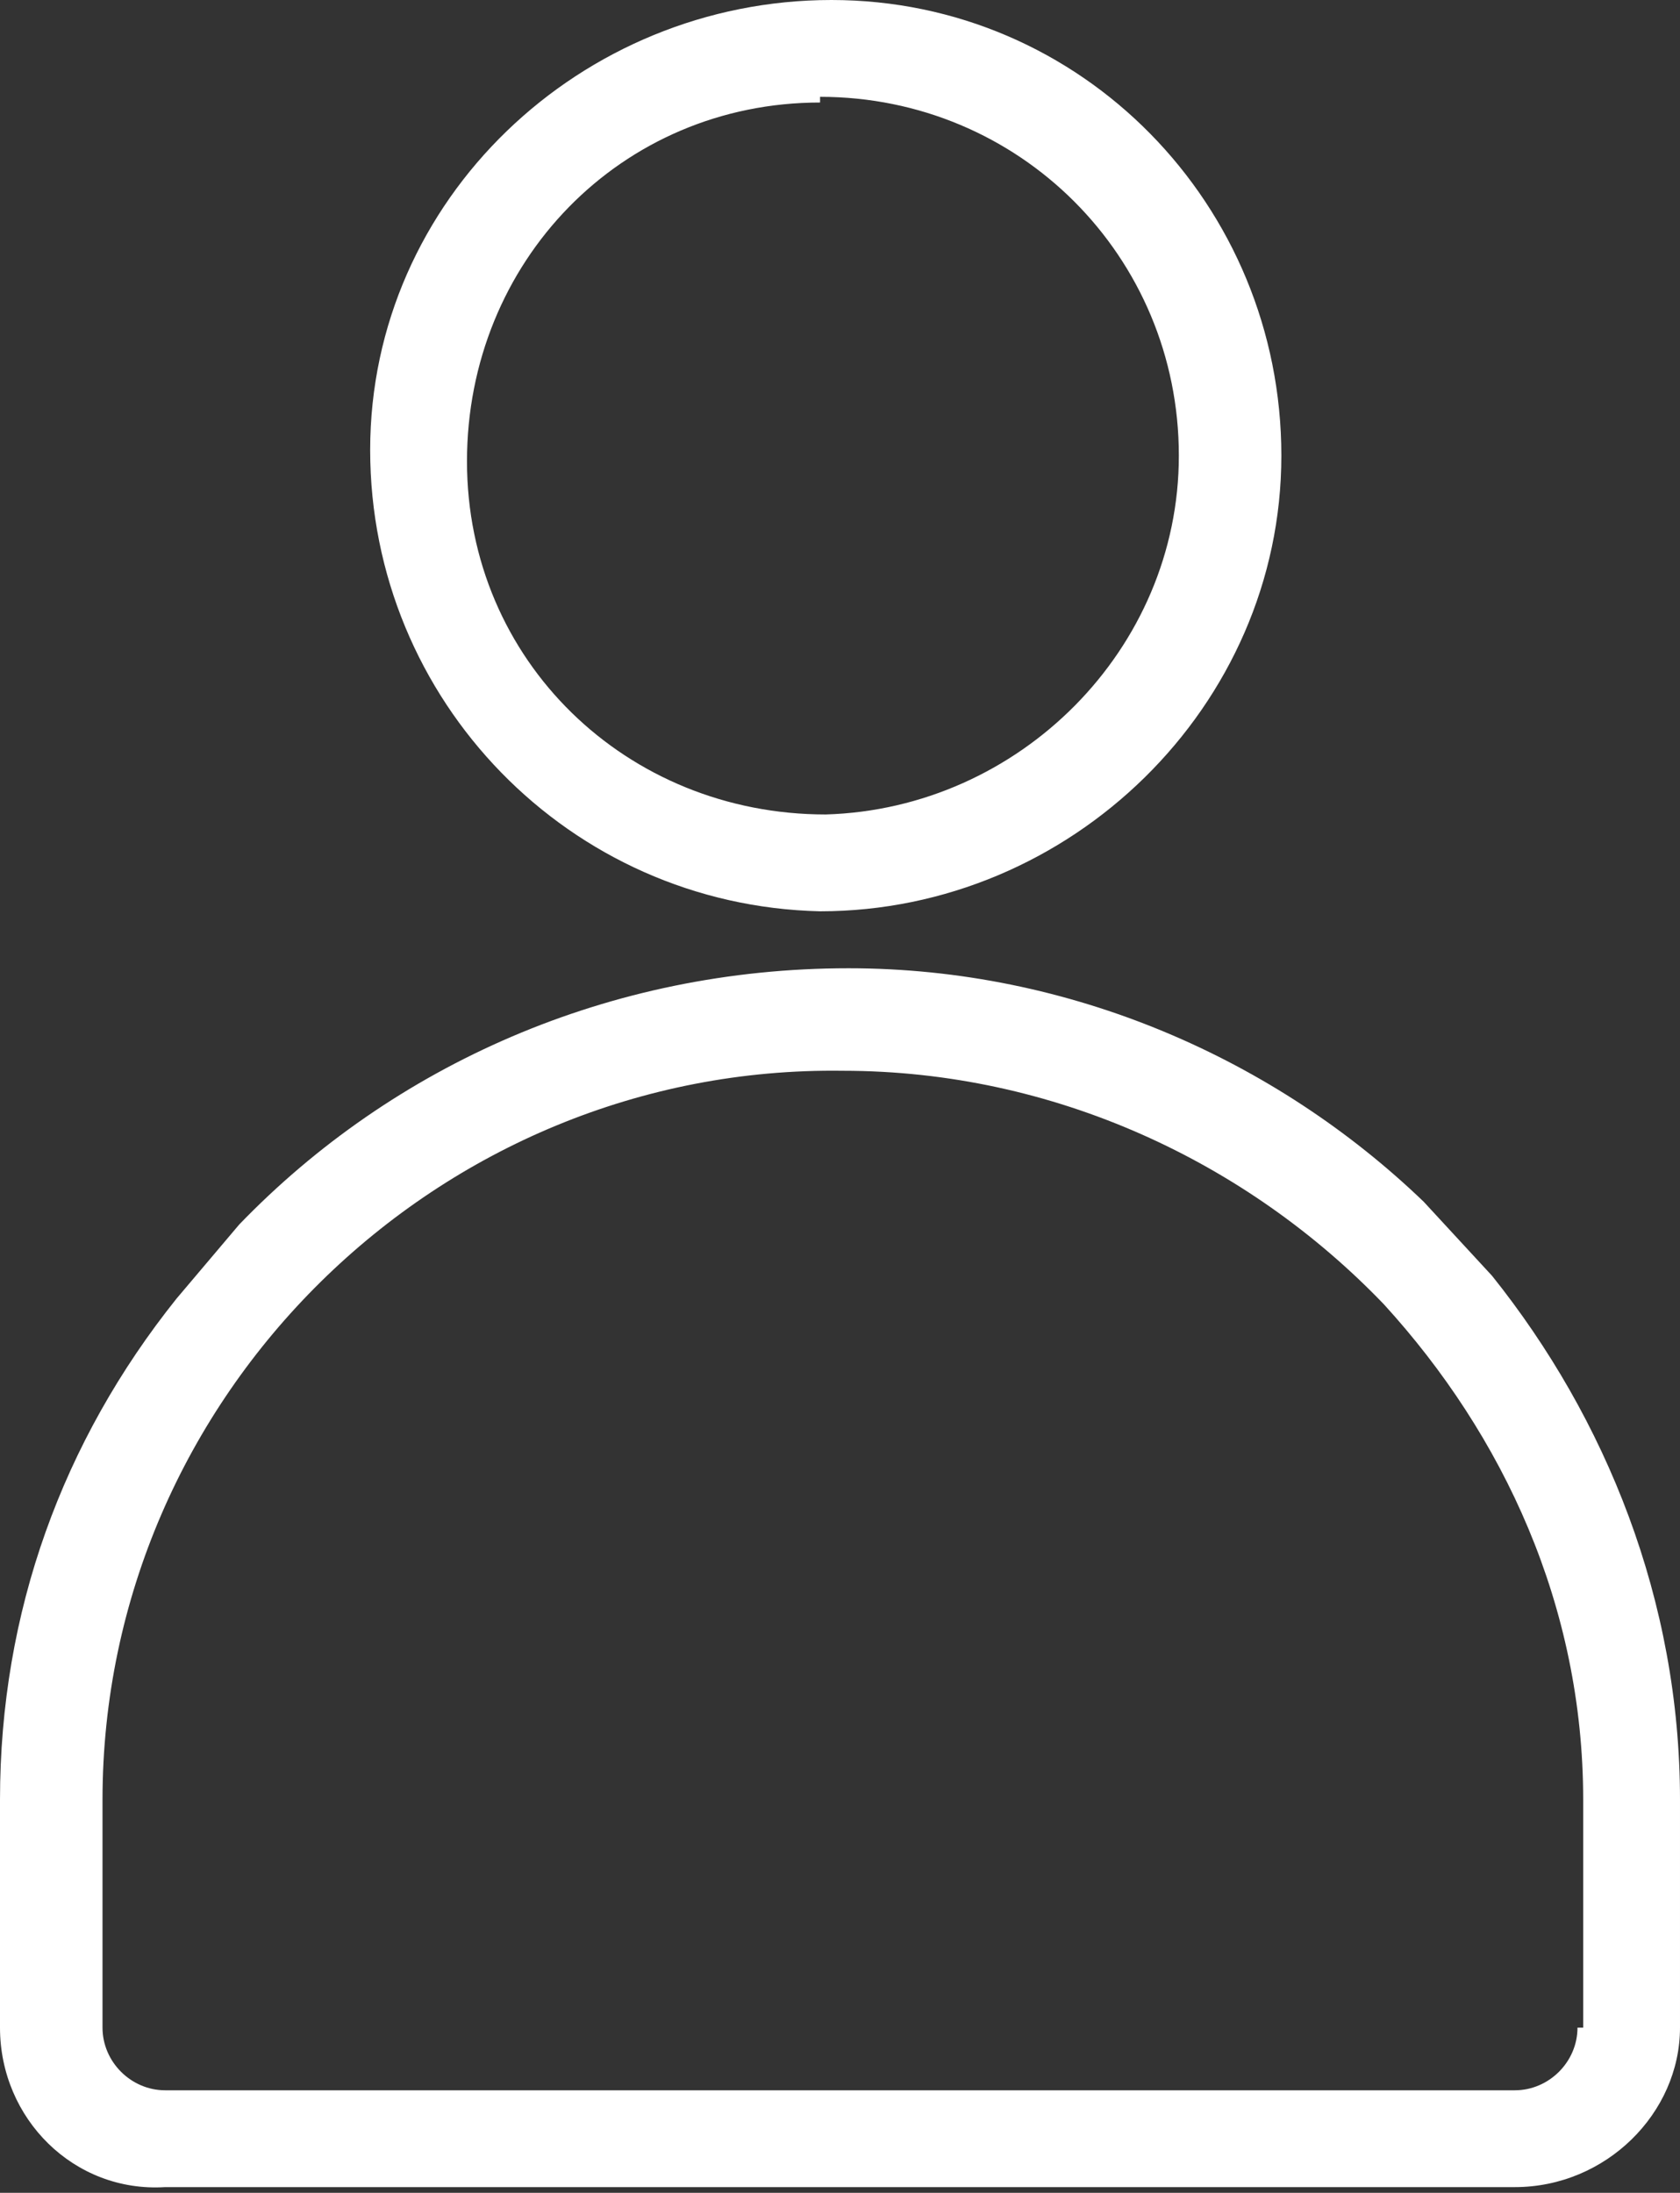
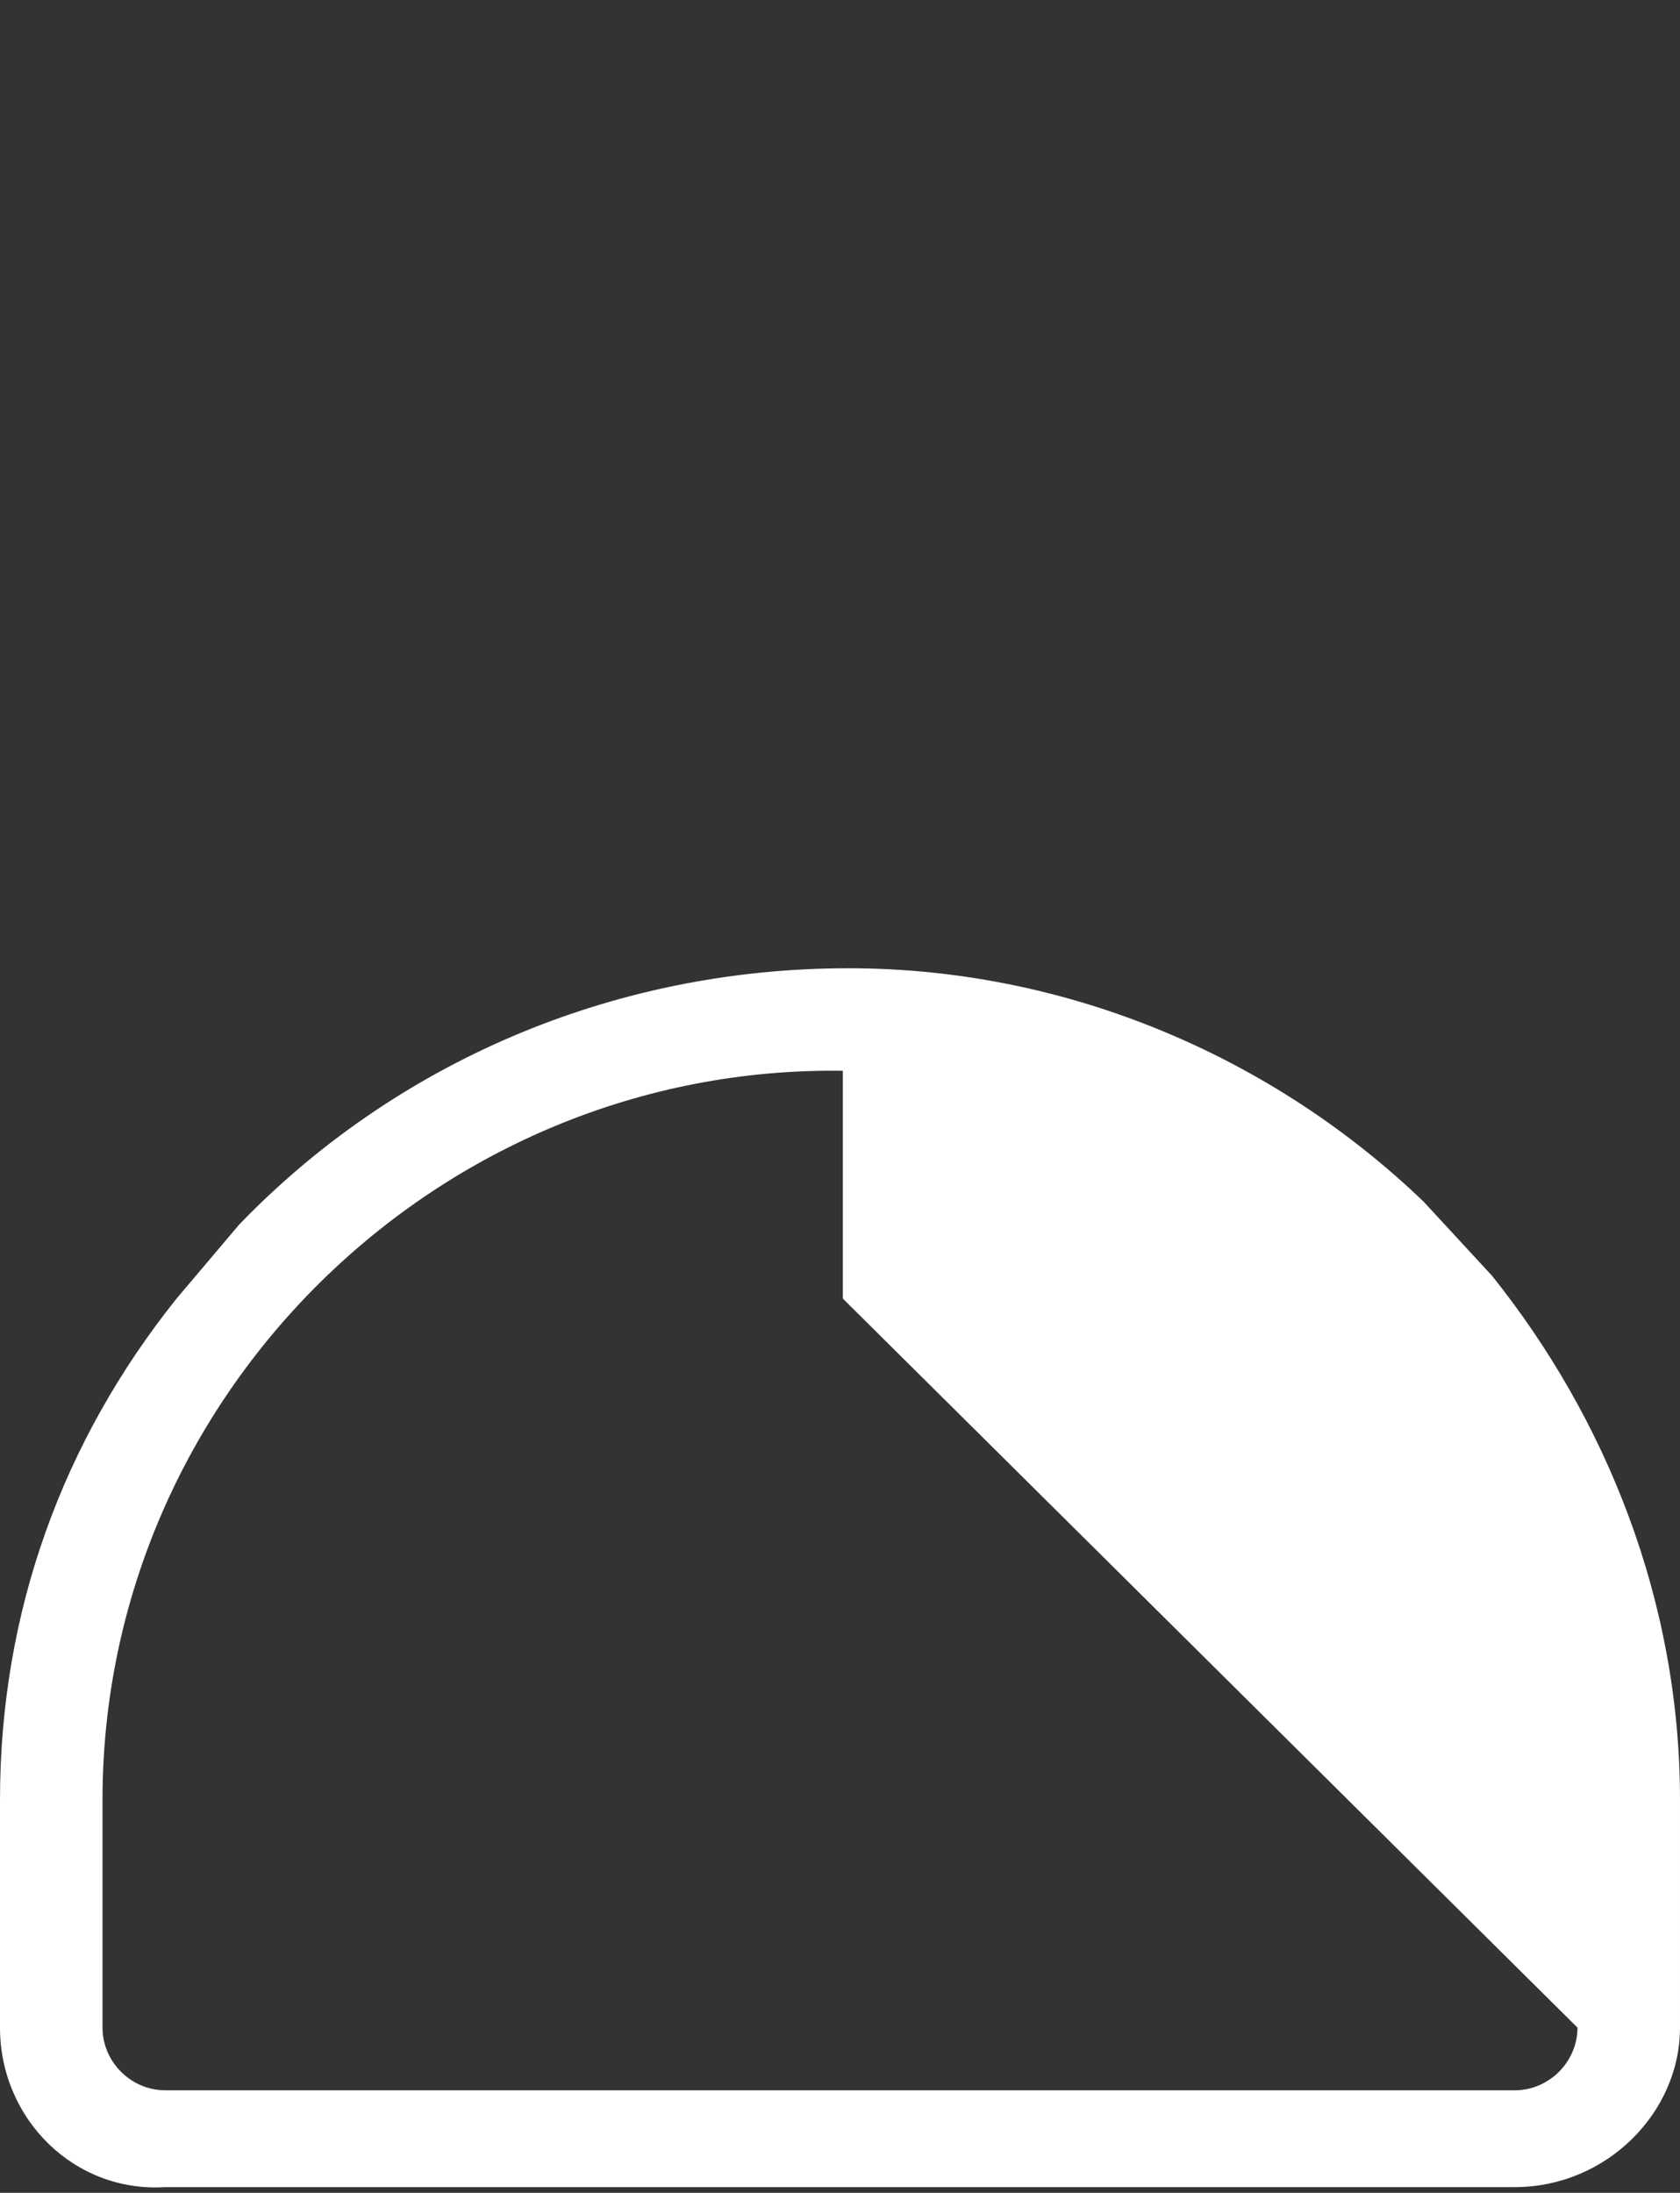
<svg xmlns="http://www.w3.org/2000/svg" id="Ebene_1" version="1.1" viewBox="0 0 29.5 38.5">
  <rect x="0" y="0" width="29.5" height="38.5" fill="#333333" stroke="none" />
  <defs>
    <style>
      .st0 {
        fill: #fff;
      }
    </style>
  </defs>
-   <path class="st0" d="M14.4,16c4.4,0,8.1-3.6,8.1-8C22.5,3.6,19,0,14.6,0,10.2,0,6.5,3.5,6.5,7.9c0,4.4,3.5,8,7.9,8.1ZM14.4,1.7h0c3.5,0,6.3,2.8,6.3,6.3,0,3.4-2.8,6.2-6.2,6.3-3.5,0-6.3-2.7-6.3-6.2,0-3.5,2.7-6.3,6.2-6.3Z" />
-   <path class="st0" d="M29.5,31.6c0-3.5-1.3-6.7-3.3-9.2l-1.2-1.3c-2.6-2.5-6.2-4.1-10.1-4.1-4.2,0-8,1.7-10.7,4.5,0,0-1.1,1.3-1.1,1.3C1.1,25.3,0,28.3,0,31.6v4h0c0,1.6,1.3,2.9,2.9,2.8h23.7c1.6,0,2.9-1.3,2.9-2.8v-4ZM27.7,35.6h0c0,.6-.5,1.1-1.1,1.1H2.9c-.6,0-1.1-.5-1.1-1.1v-4c0-7.1,5.9-12.9,13-12.8h0c3.7,0,7.1,1.6,9.5,4.1,0,0,0,0,0,0,0,0,0,0,0,0,2.1,2.3,3.5,5.3,3.5,8.7v4Z" />
+   <path class="st0" d="M29.5,31.6c0-3.5-1.3-6.7-3.3-9.2l-1.2-1.3c-2.6-2.5-6.2-4.1-10.1-4.1-4.2,0-8,1.7-10.7,4.5,0,0-1.1,1.3-1.1,1.3C1.1,25.3,0,28.3,0,31.6v4h0c0,1.6,1.3,2.9,2.9,2.8h23.7c1.6,0,2.9-1.3,2.9-2.8v-4ZM27.7,35.6h0c0,.6-.5,1.1-1.1,1.1H2.9c-.6,0-1.1-.5-1.1-1.1v-4c0-7.1,5.9-12.9,13-12.8h0v4Z" />
</svg>